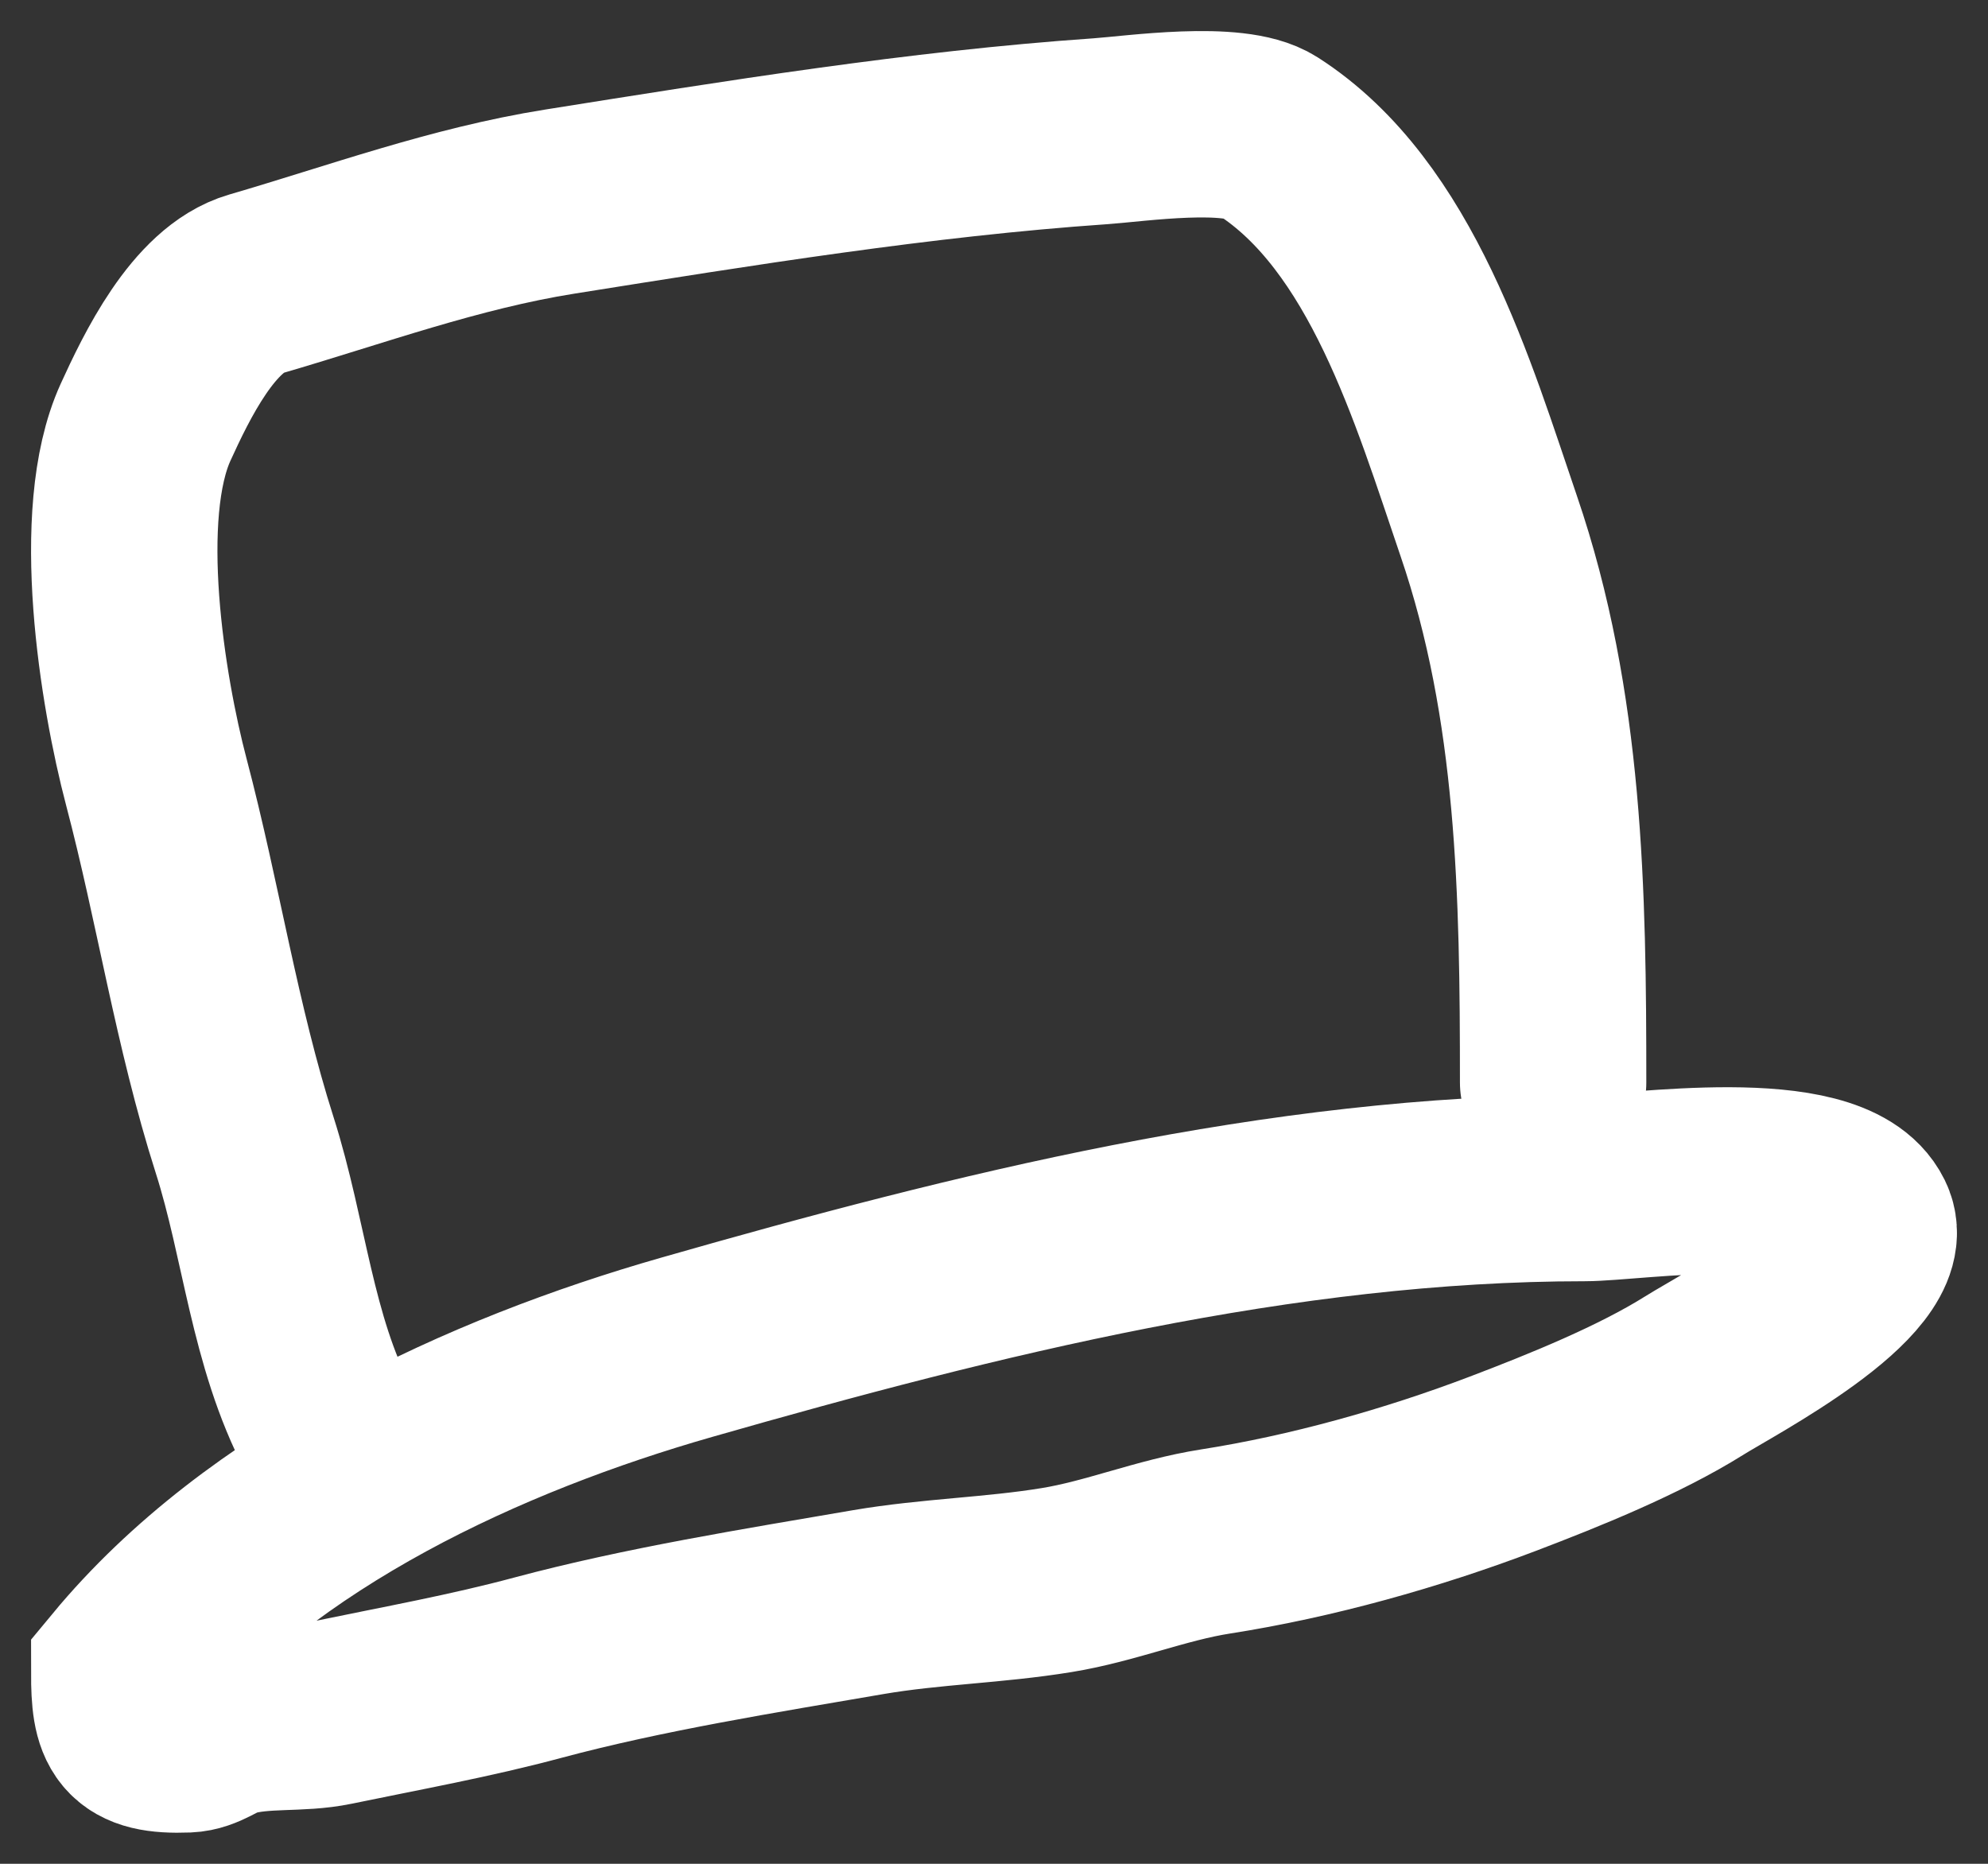
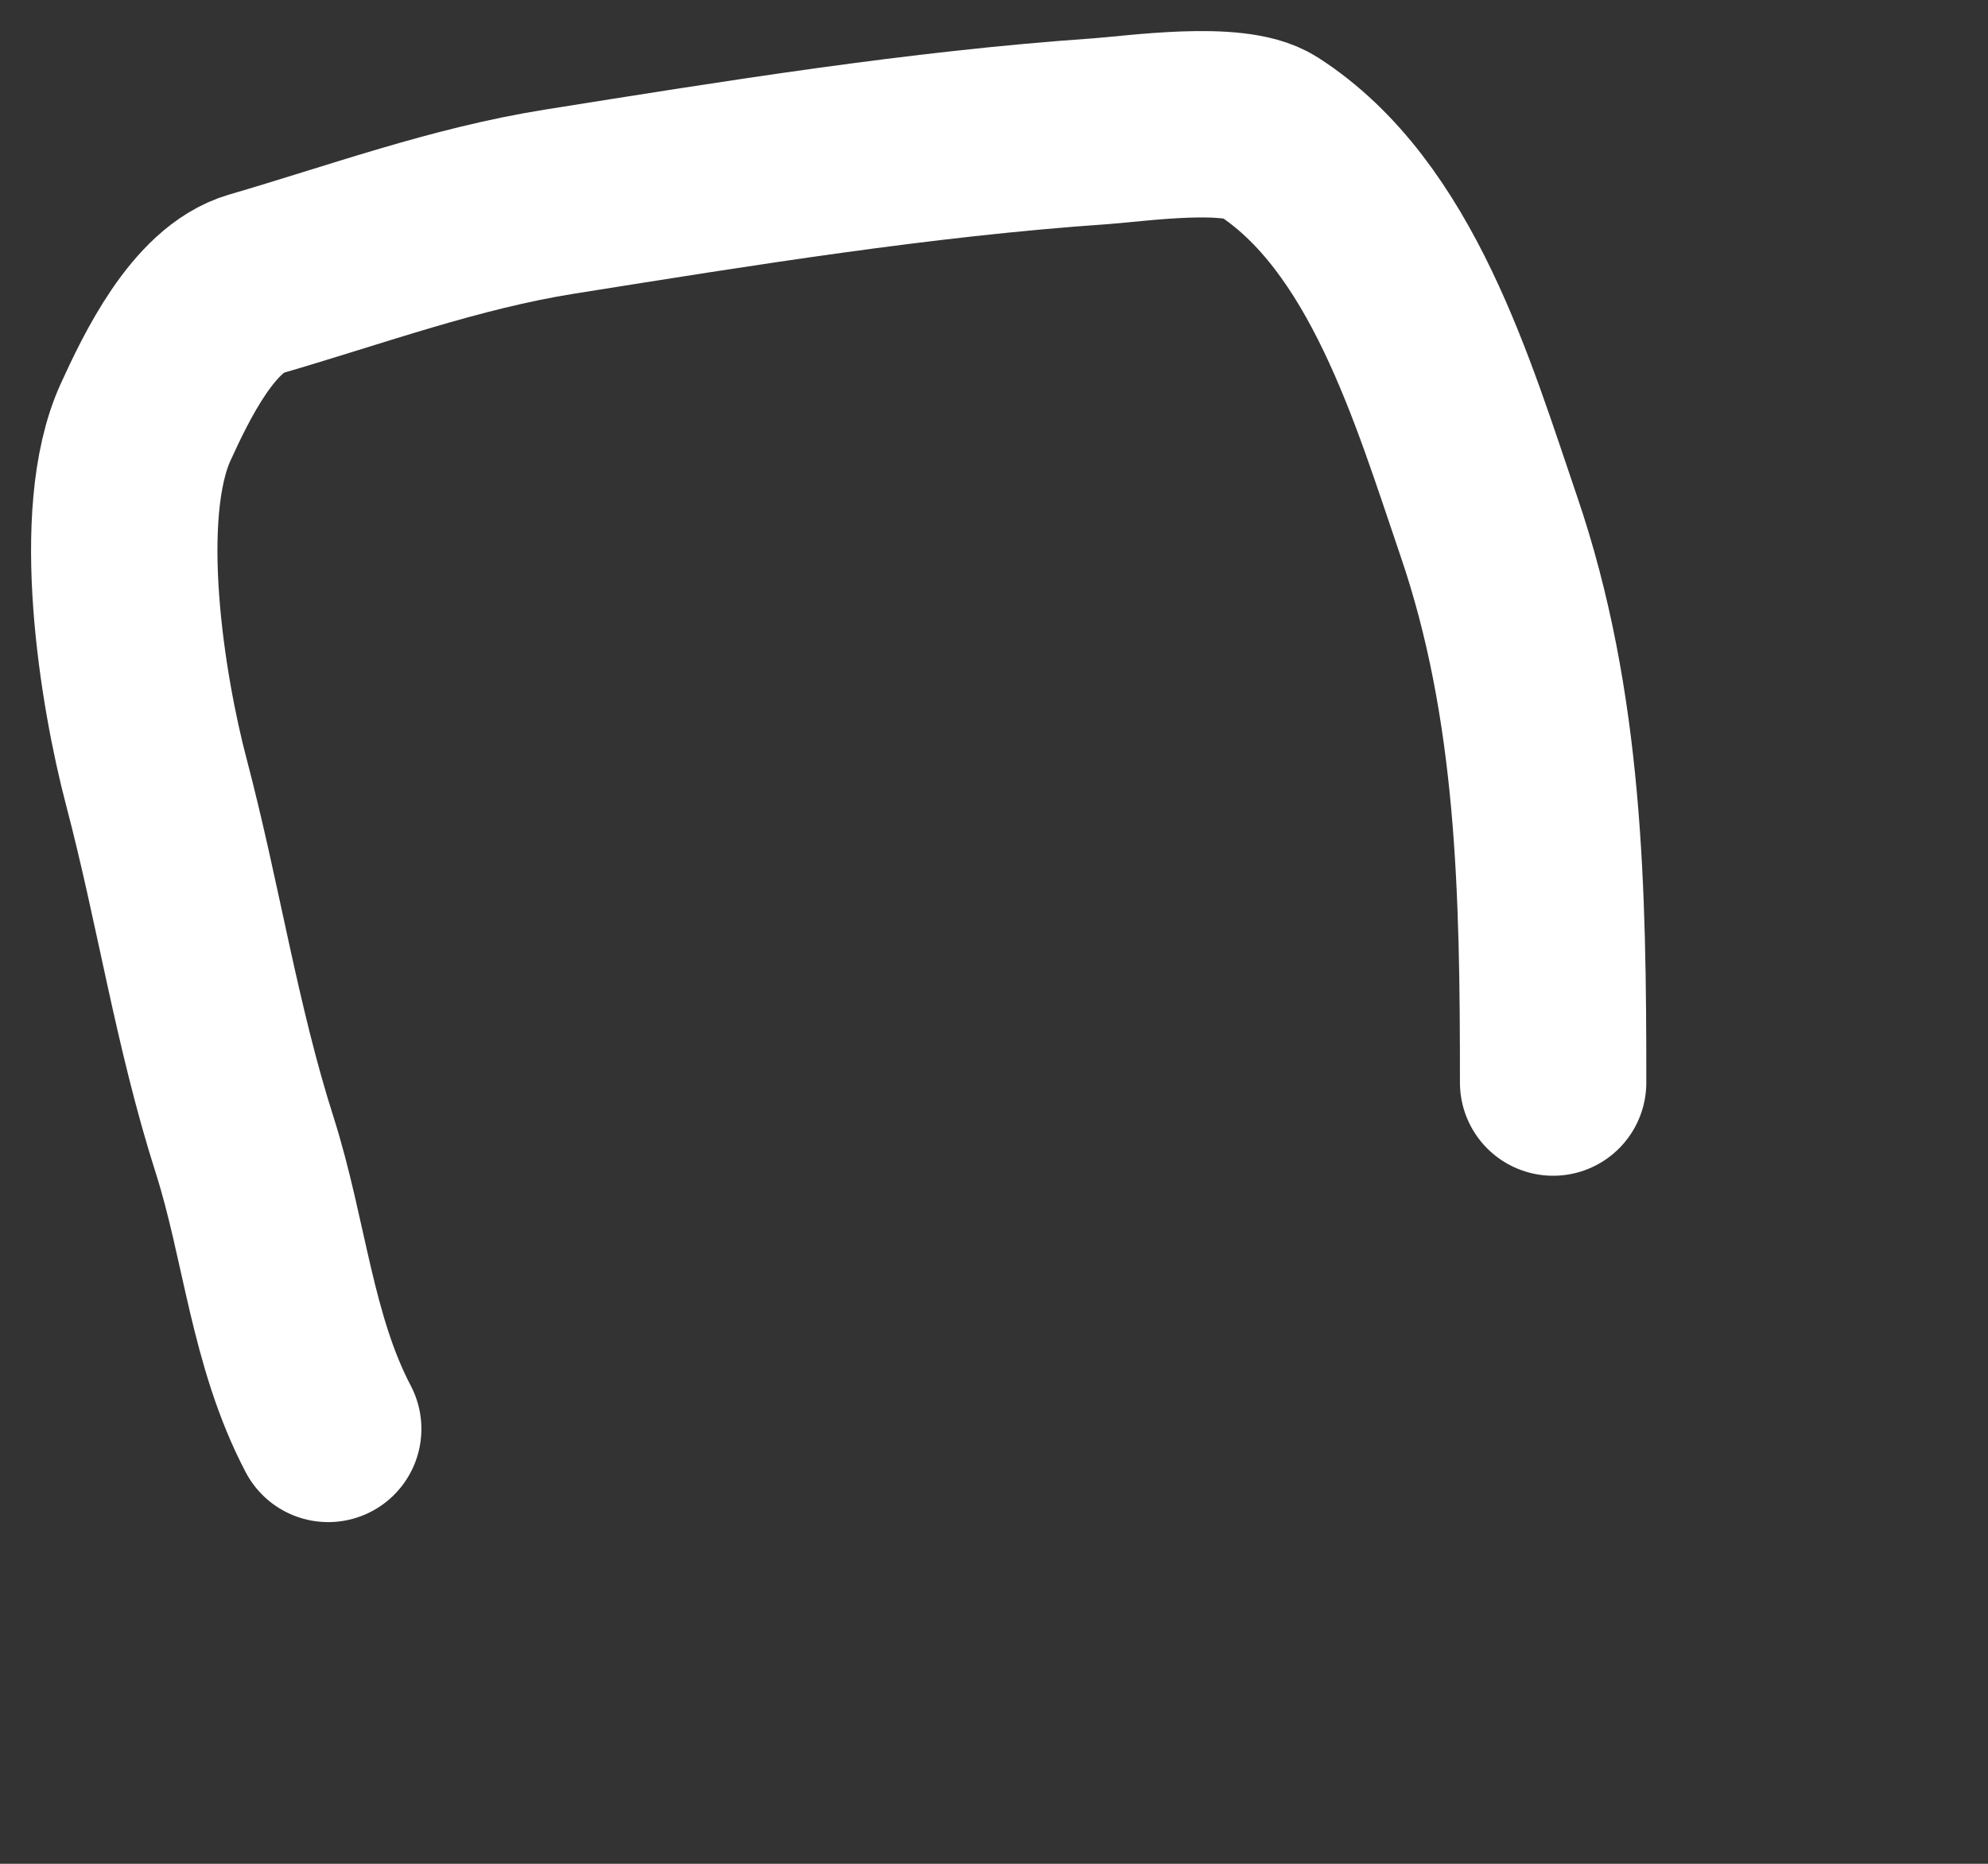
<svg xmlns="http://www.w3.org/2000/svg" width="32" height="30" viewBox="0 0 32 30" fill="none">
  <rect x="0" y="0" width="32" height="30" fill="#333333" stroke="none" />
-   <path d="M11.05 21.687C7.811 22.613 4.21 24.263 2 26.932C2 27.762 2.104 28.032 3.011 27.997C3.264 27.987 3.451 27.809 3.691 27.741C4.236 27.586 4.811 27.678 5.363 27.563C6.461 27.335 7.574 27.135 8.659 26.843C10.367 26.385 12.231 26.088 13.976 25.788C14.982 25.616 16.004 25.598 17.009 25.433C17.877 25.292 18.695 24.948 19.565 24.812C21.108 24.571 22.73 24.116 24.192 23.56C25.177 23.185 26.384 22.698 27.274 22.14C27.826 21.794 30.361 20.475 29.957 19.655C29.445 18.618 26.303 19.123 25.505 19.123C20.629 19.123 15.721 20.35 11.05 21.687Z" stroke="white" stroke-width="3" stroke-linecap="round" />
  <path d="M5.283 23C4.537 21.579 4.422 19.949 3.938 18.431C3.325 16.51 3.032 14.542 2.516 12.585C2.131 11.125 1.669 8.276 2.343 6.797C2.675 6.07 3.276 4.814 4.111 4.571C5.729 4.1 7.321 3.514 9.011 3.245C11.884 2.788 14.804 2.314 17.707 2.113C18.28 2.073 19.861 1.84 20.407 2.19C22.406 3.471 23.232 6.328 23.962 8.462C24.956 11.366 25 14.375 25 17.425" stroke="white" stroke-width="3" stroke-linecap="round" />
</svg>